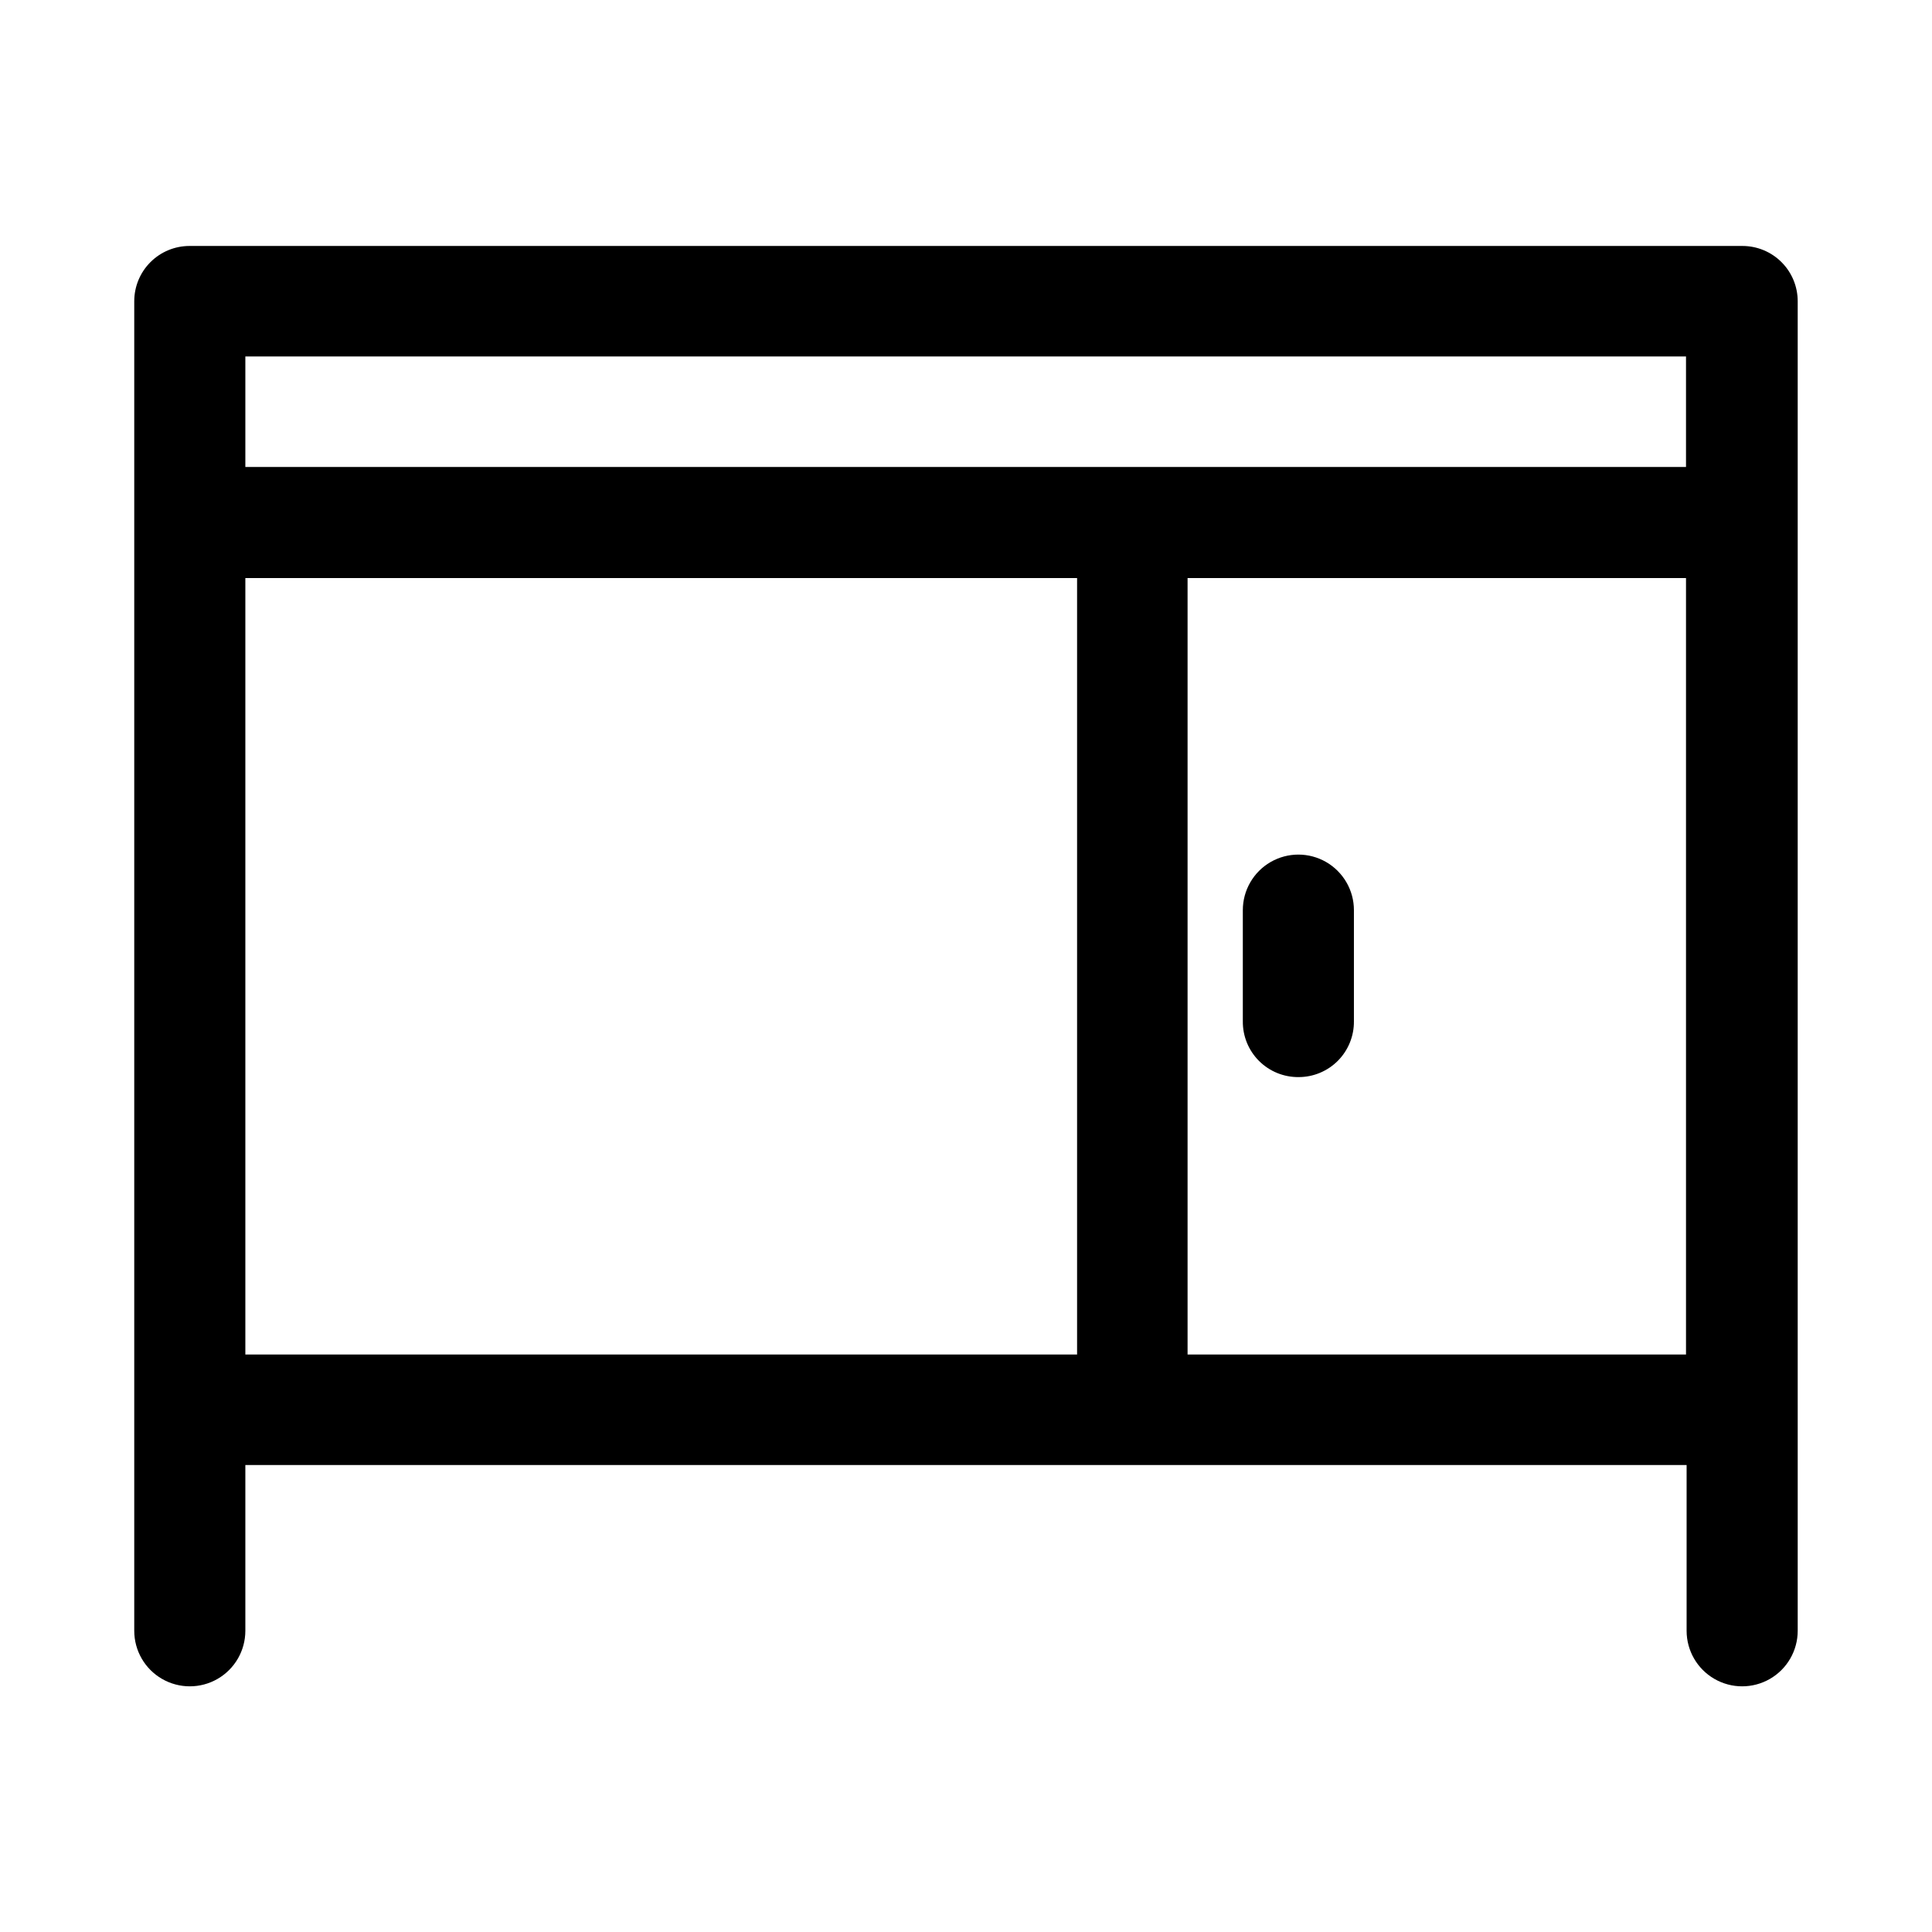
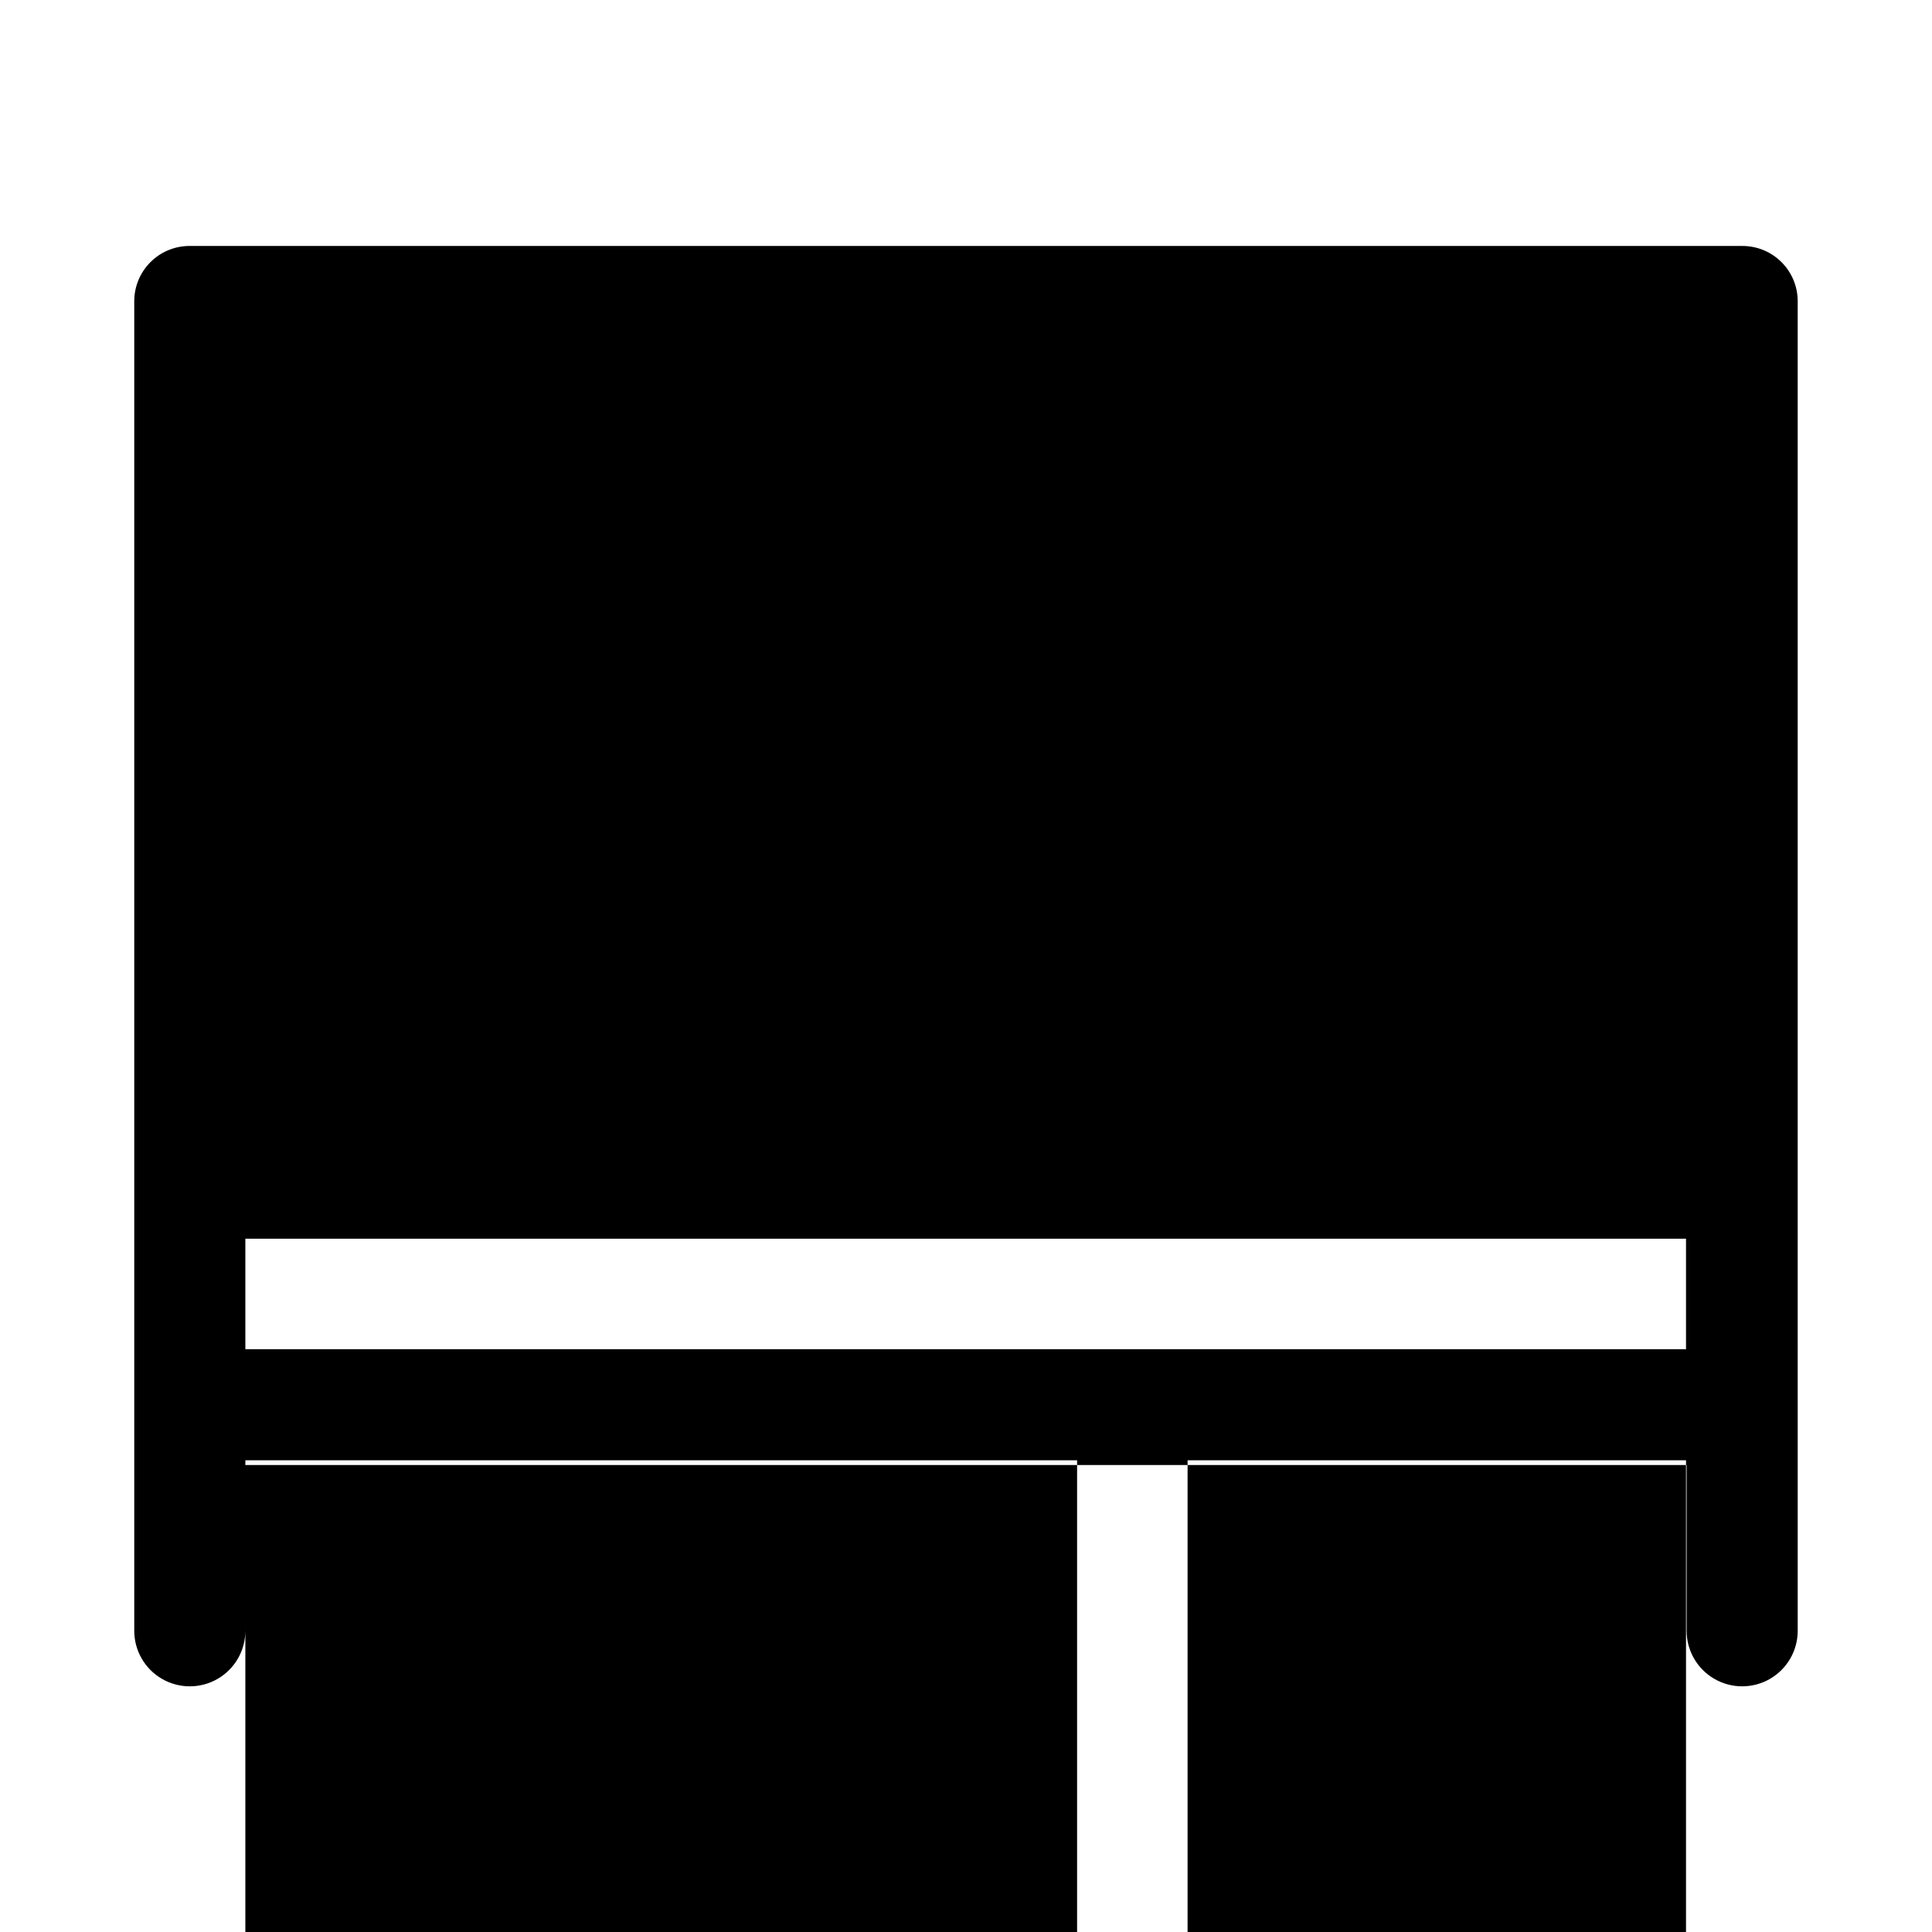
<svg xmlns="http://www.w3.org/2000/svg" fill="#000000" width="800px" height="800px" version="1.1" viewBox="144 144 512 512">
  <g>
-     <path d="m620.41 282.55v-58.723c0-3.887-1.543-7.609-4.289-10.355s-6.469-4.289-10.352-4.289h-411.55c-3.883 0-7.606 1.543-10.352 4.289s-4.289 6.469-4.289 10.355v352.35c0 5.258 2.805 10.117 7.359 12.746 4.555 2.629 10.168 2.629 14.723 0 4.555-2.629 7.359-7.488 7.359-12.746v-43.926h381.95v43.926c0 5.258 2.809 10.117 7.363 12.746 4.555 2.629 10.164 2.629 14.719 0 4.555-2.629 7.359-7.488 7.359-12.746v-58.57-1.258zm-411.39-44.082h381.79v29.285h-381.79zm0 58.727h220.42v205.77h-220.42zm381.79 205.77h-132.09v-205.77h132.09z" />
-     <path d="m488.16 429.44c3.91 0 7.66-1.566 10.41-4.344 2.75-2.781 4.273-6.547 4.234-10.457v-29.441c0-5.258-2.809-10.117-7.363-12.75-4.555-2.629-10.164-2.629-14.719 0-4.555 2.633-7.359 7.492-7.359 12.75v29.441c-0.043 3.938 1.5 7.727 4.285 10.512s6.574 4.332 10.512 4.289z" />
+     <path d="m620.41 282.55v-58.723c0-3.887-1.543-7.609-4.289-10.355s-6.469-4.289-10.352-4.289h-411.55c-3.883 0-7.606 1.543-10.352 4.289s-4.289 6.469-4.289 10.355v352.35c0 5.258 2.805 10.117 7.359 12.746 4.555 2.629 10.168 2.629 14.723 0 4.555-2.629 7.359-7.488 7.359-12.746v-43.926h381.95v43.926c0 5.258 2.809 10.117 7.363 12.746 4.555 2.629 10.164 2.629 14.719 0 4.555-2.629 7.359-7.488 7.359-12.746v-58.57-1.258m-411.39-44.082h381.79v29.285h-381.79zm0 58.727h220.42v205.77h-220.42zm381.79 205.77h-132.09v-205.77h132.09z" />
  </g>
</svg>